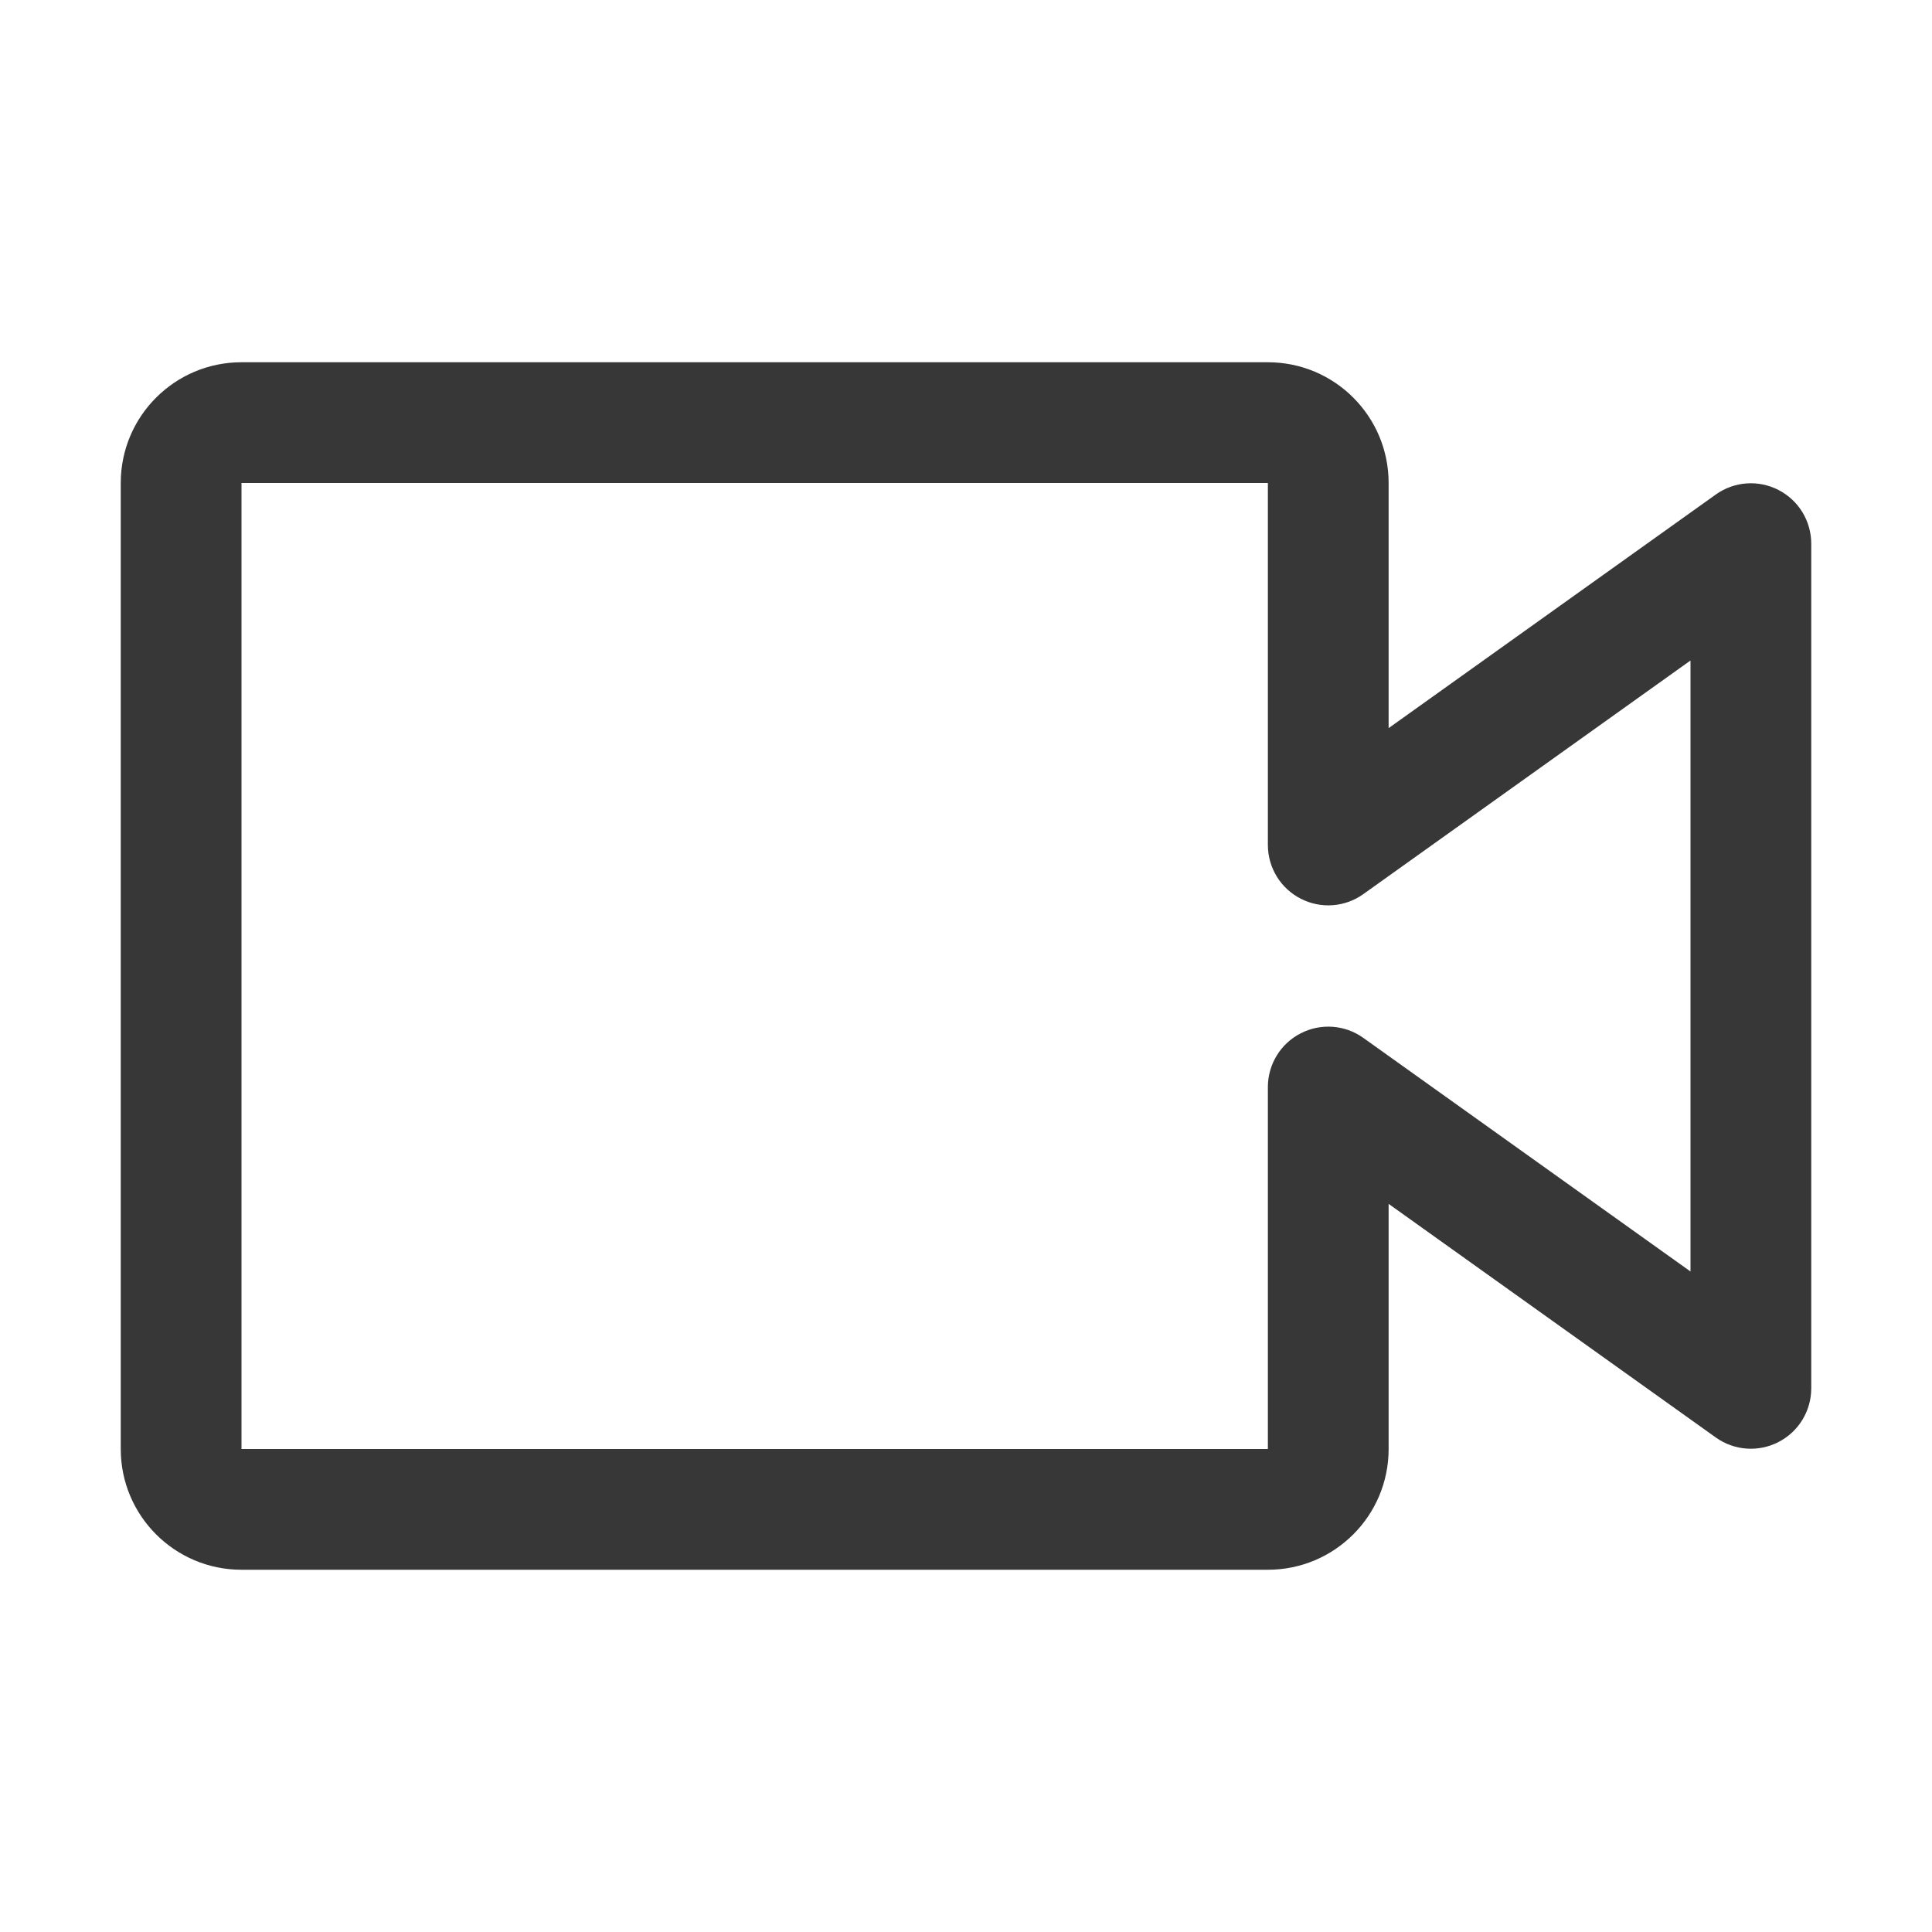
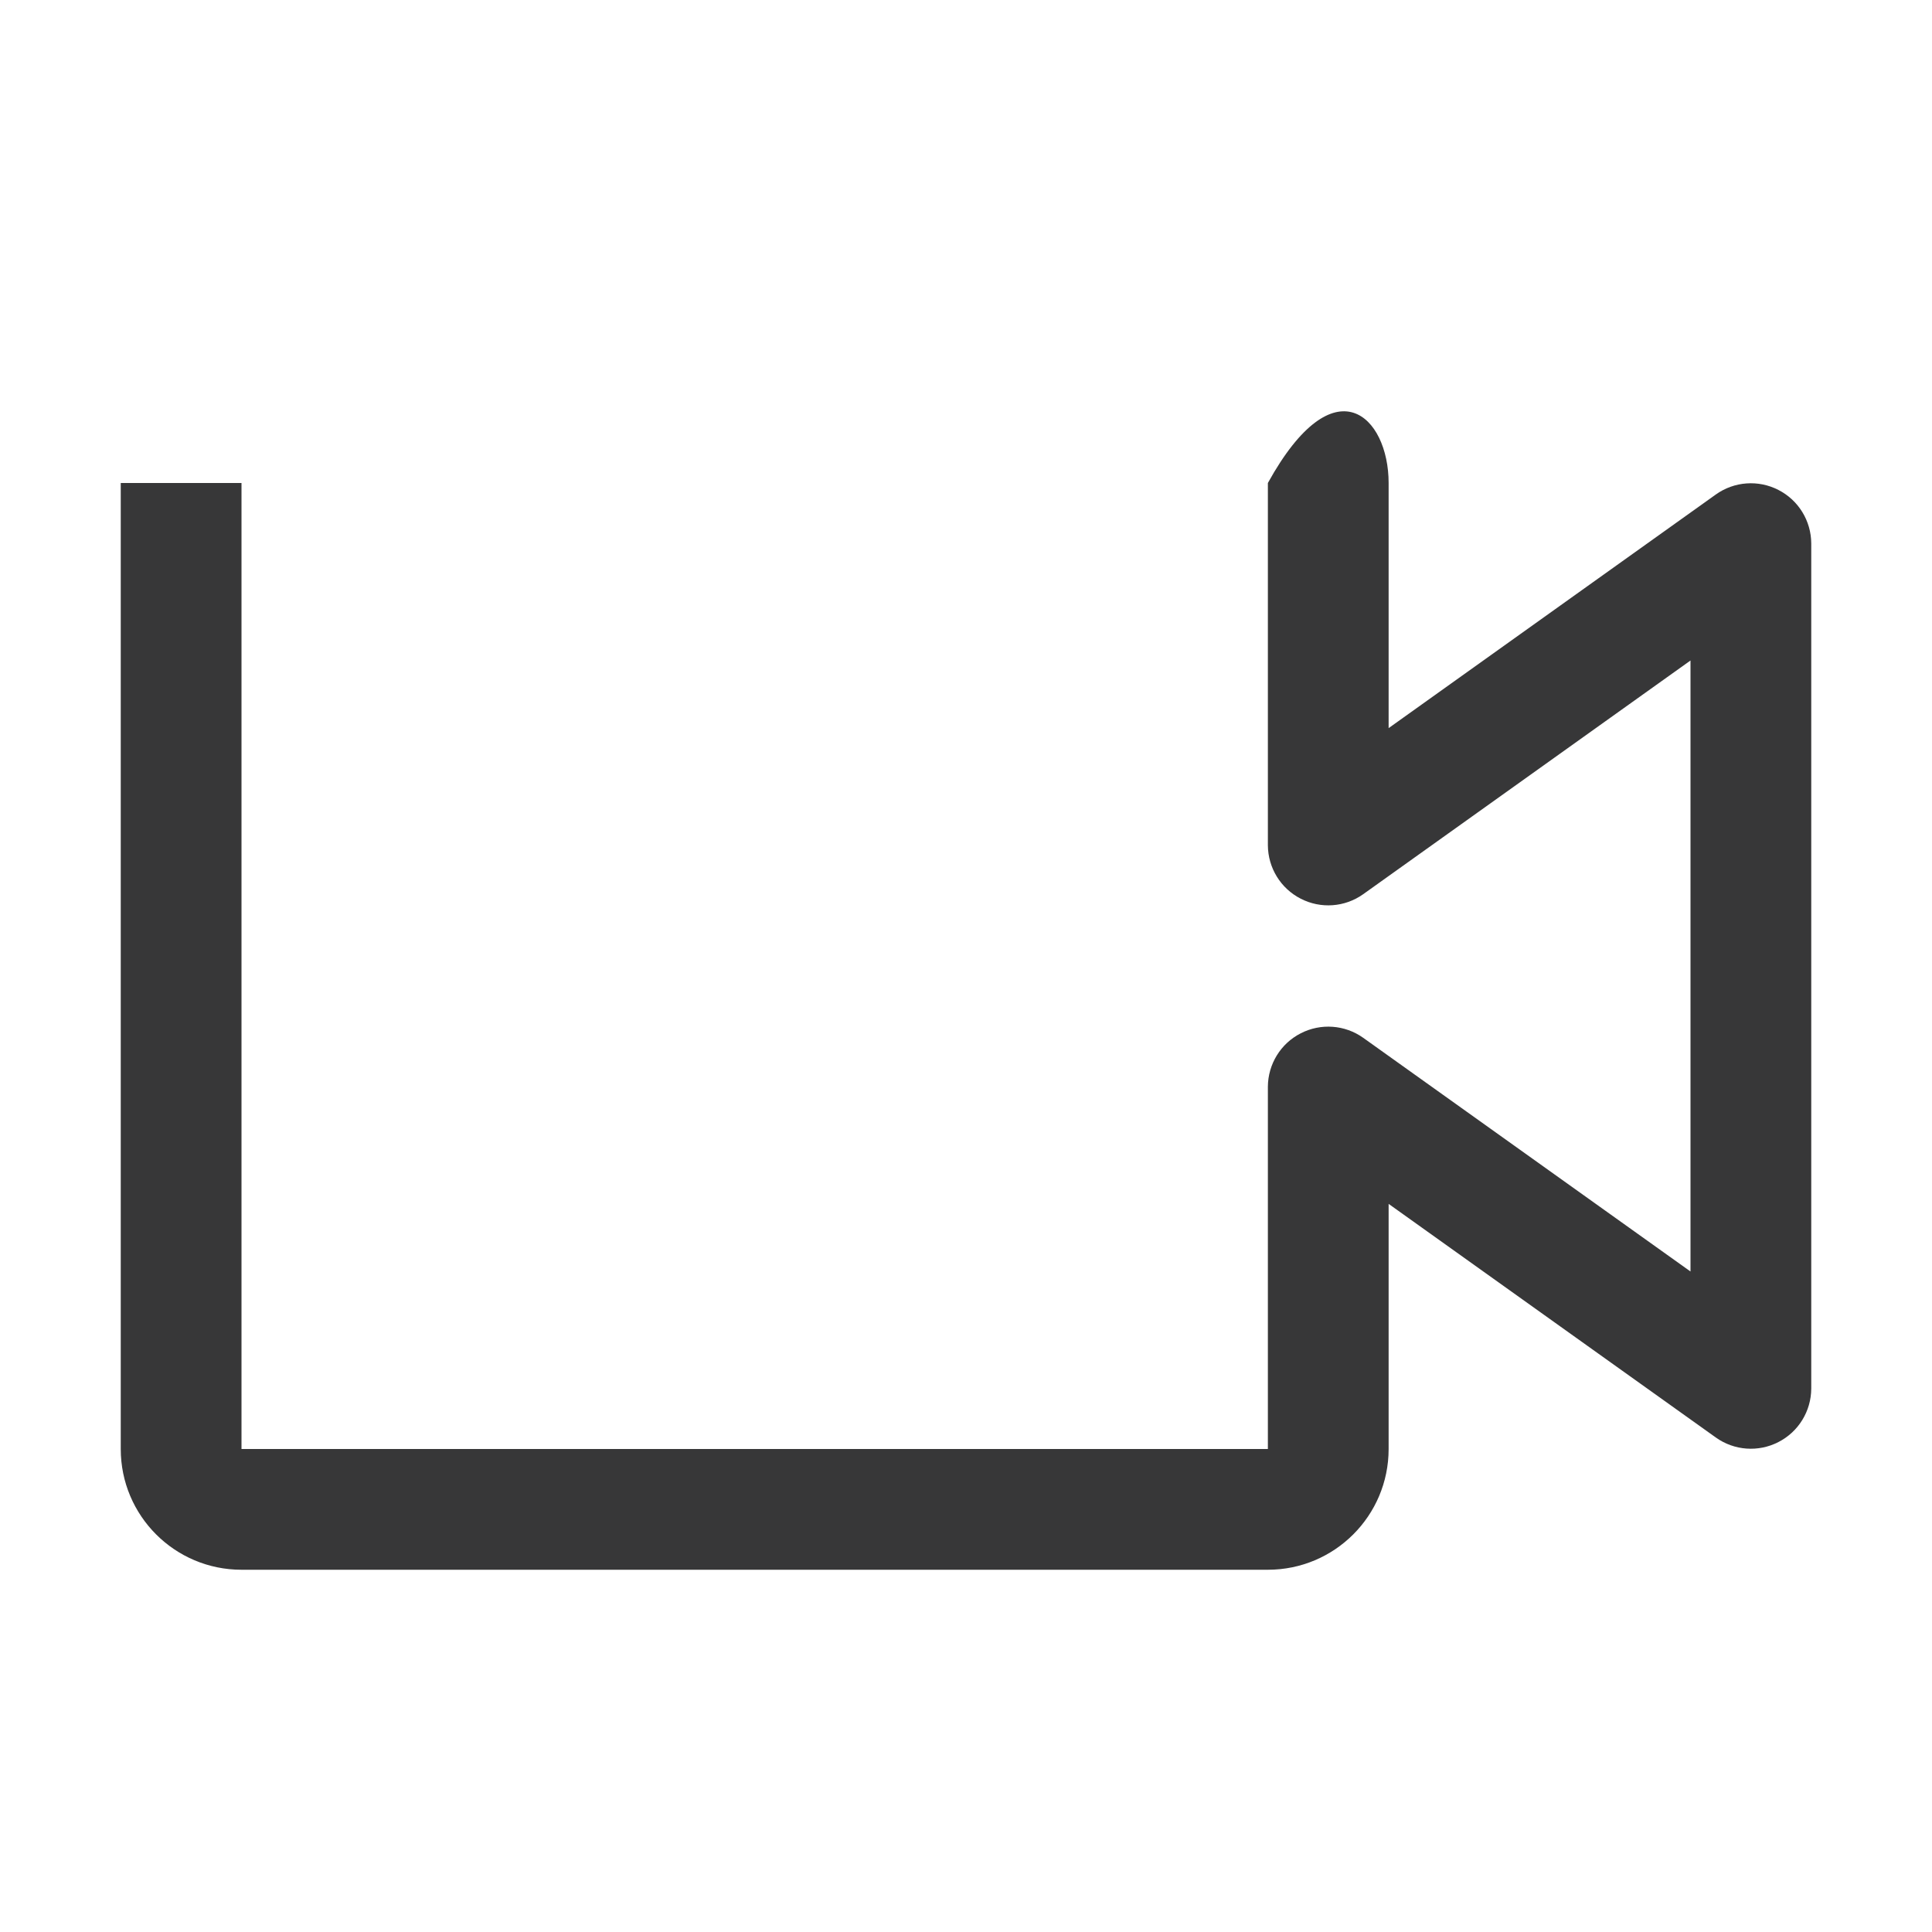
<svg xmlns="http://www.w3.org/2000/svg" width="32" height="32" viewBox="0 0 32 32" fill="none">
-   <path fill-rule="evenodd" clip-rule="evenodd" d="M21 26H4C2.895 26 2 25.105 2 24V8C2 6.895 2.895 6 4 6H21C22.105 6 23 6.895 23 8V12.06L28.42 8.19C28.724 7.973 29.124 7.944 29.456 8.115C29.789 8.285 29.998 8.627 30 9V23C29.998 23.373 29.789 23.715 29.456 23.885C29.124 24.056 28.724 24.027 28.42 23.81L23 19.94V24C23 25.105 22.105 26 21 26ZM4 8V24H21V18C21.002 17.627 21.211 17.285 21.544 17.115C21.876 16.944 22.276 16.973 22.58 17.19L28 21.06V10.94L22.58 14.81C22.276 15.027 21.876 15.056 21.544 14.885C21.211 14.715 21.002 14.373 21 14V8H4Z" fill="#373738" />
+   <path fill-rule="evenodd" clip-rule="evenodd" d="M21 26H4C2.895 26 2 25.105 2 24V8H21C22.105 6 23 6.895 23 8V12.06L28.42 8.19C28.724 7.973 29.124 7.944 29.456 8.115C29.789 8.285 29.998 8.627 30 9V23C29.998 23.373 29.789 23.715 29.456 23.885C29.124 24.056 28.724 24.027 28.42 23.81L23 19.94V24C23 25.105 22.105 26 21 26ZM4 8V24H21V18C21.002 17.627 21.211 17.285 21.544 17.115C21.876 16.944 22.276 16.973 22.58 17.19L28 21.06V10.94L22.58 14.81C22.276 15.027 21.876 15.056 21.544 14.885C21.211 14.715 21.002 14.373 21 14V8H4Z" fill="#373738" />
</svg>